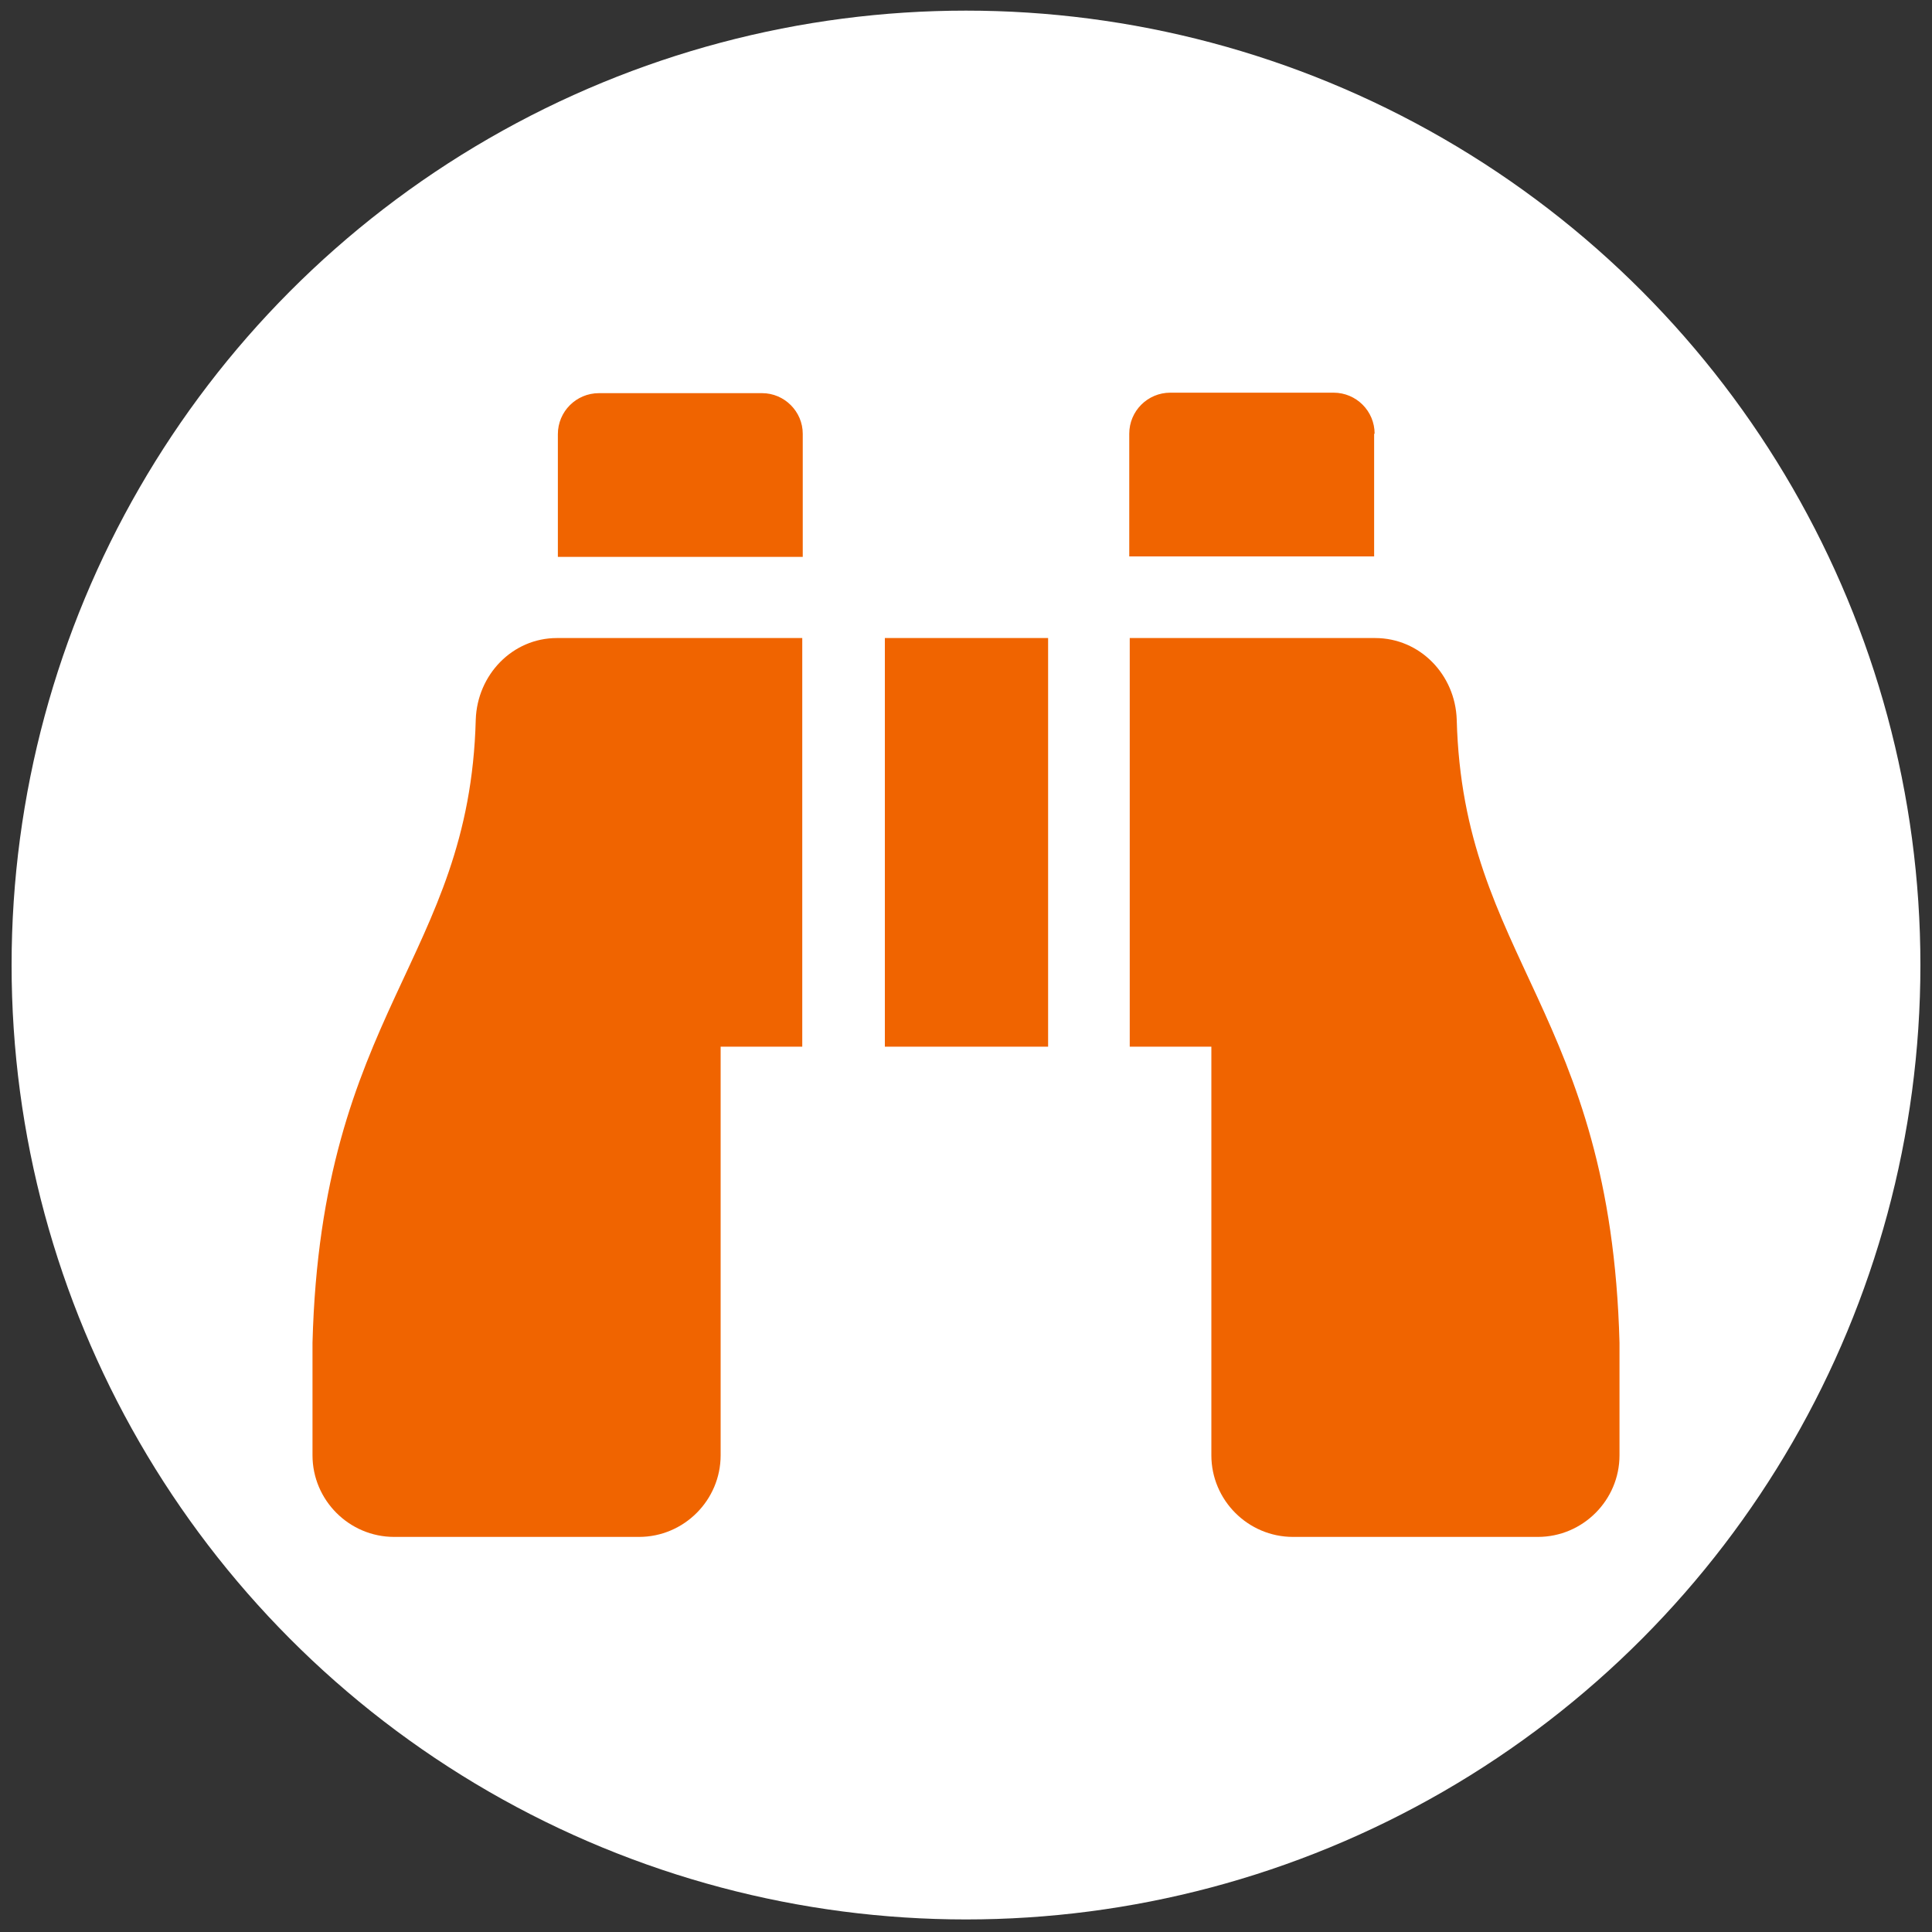
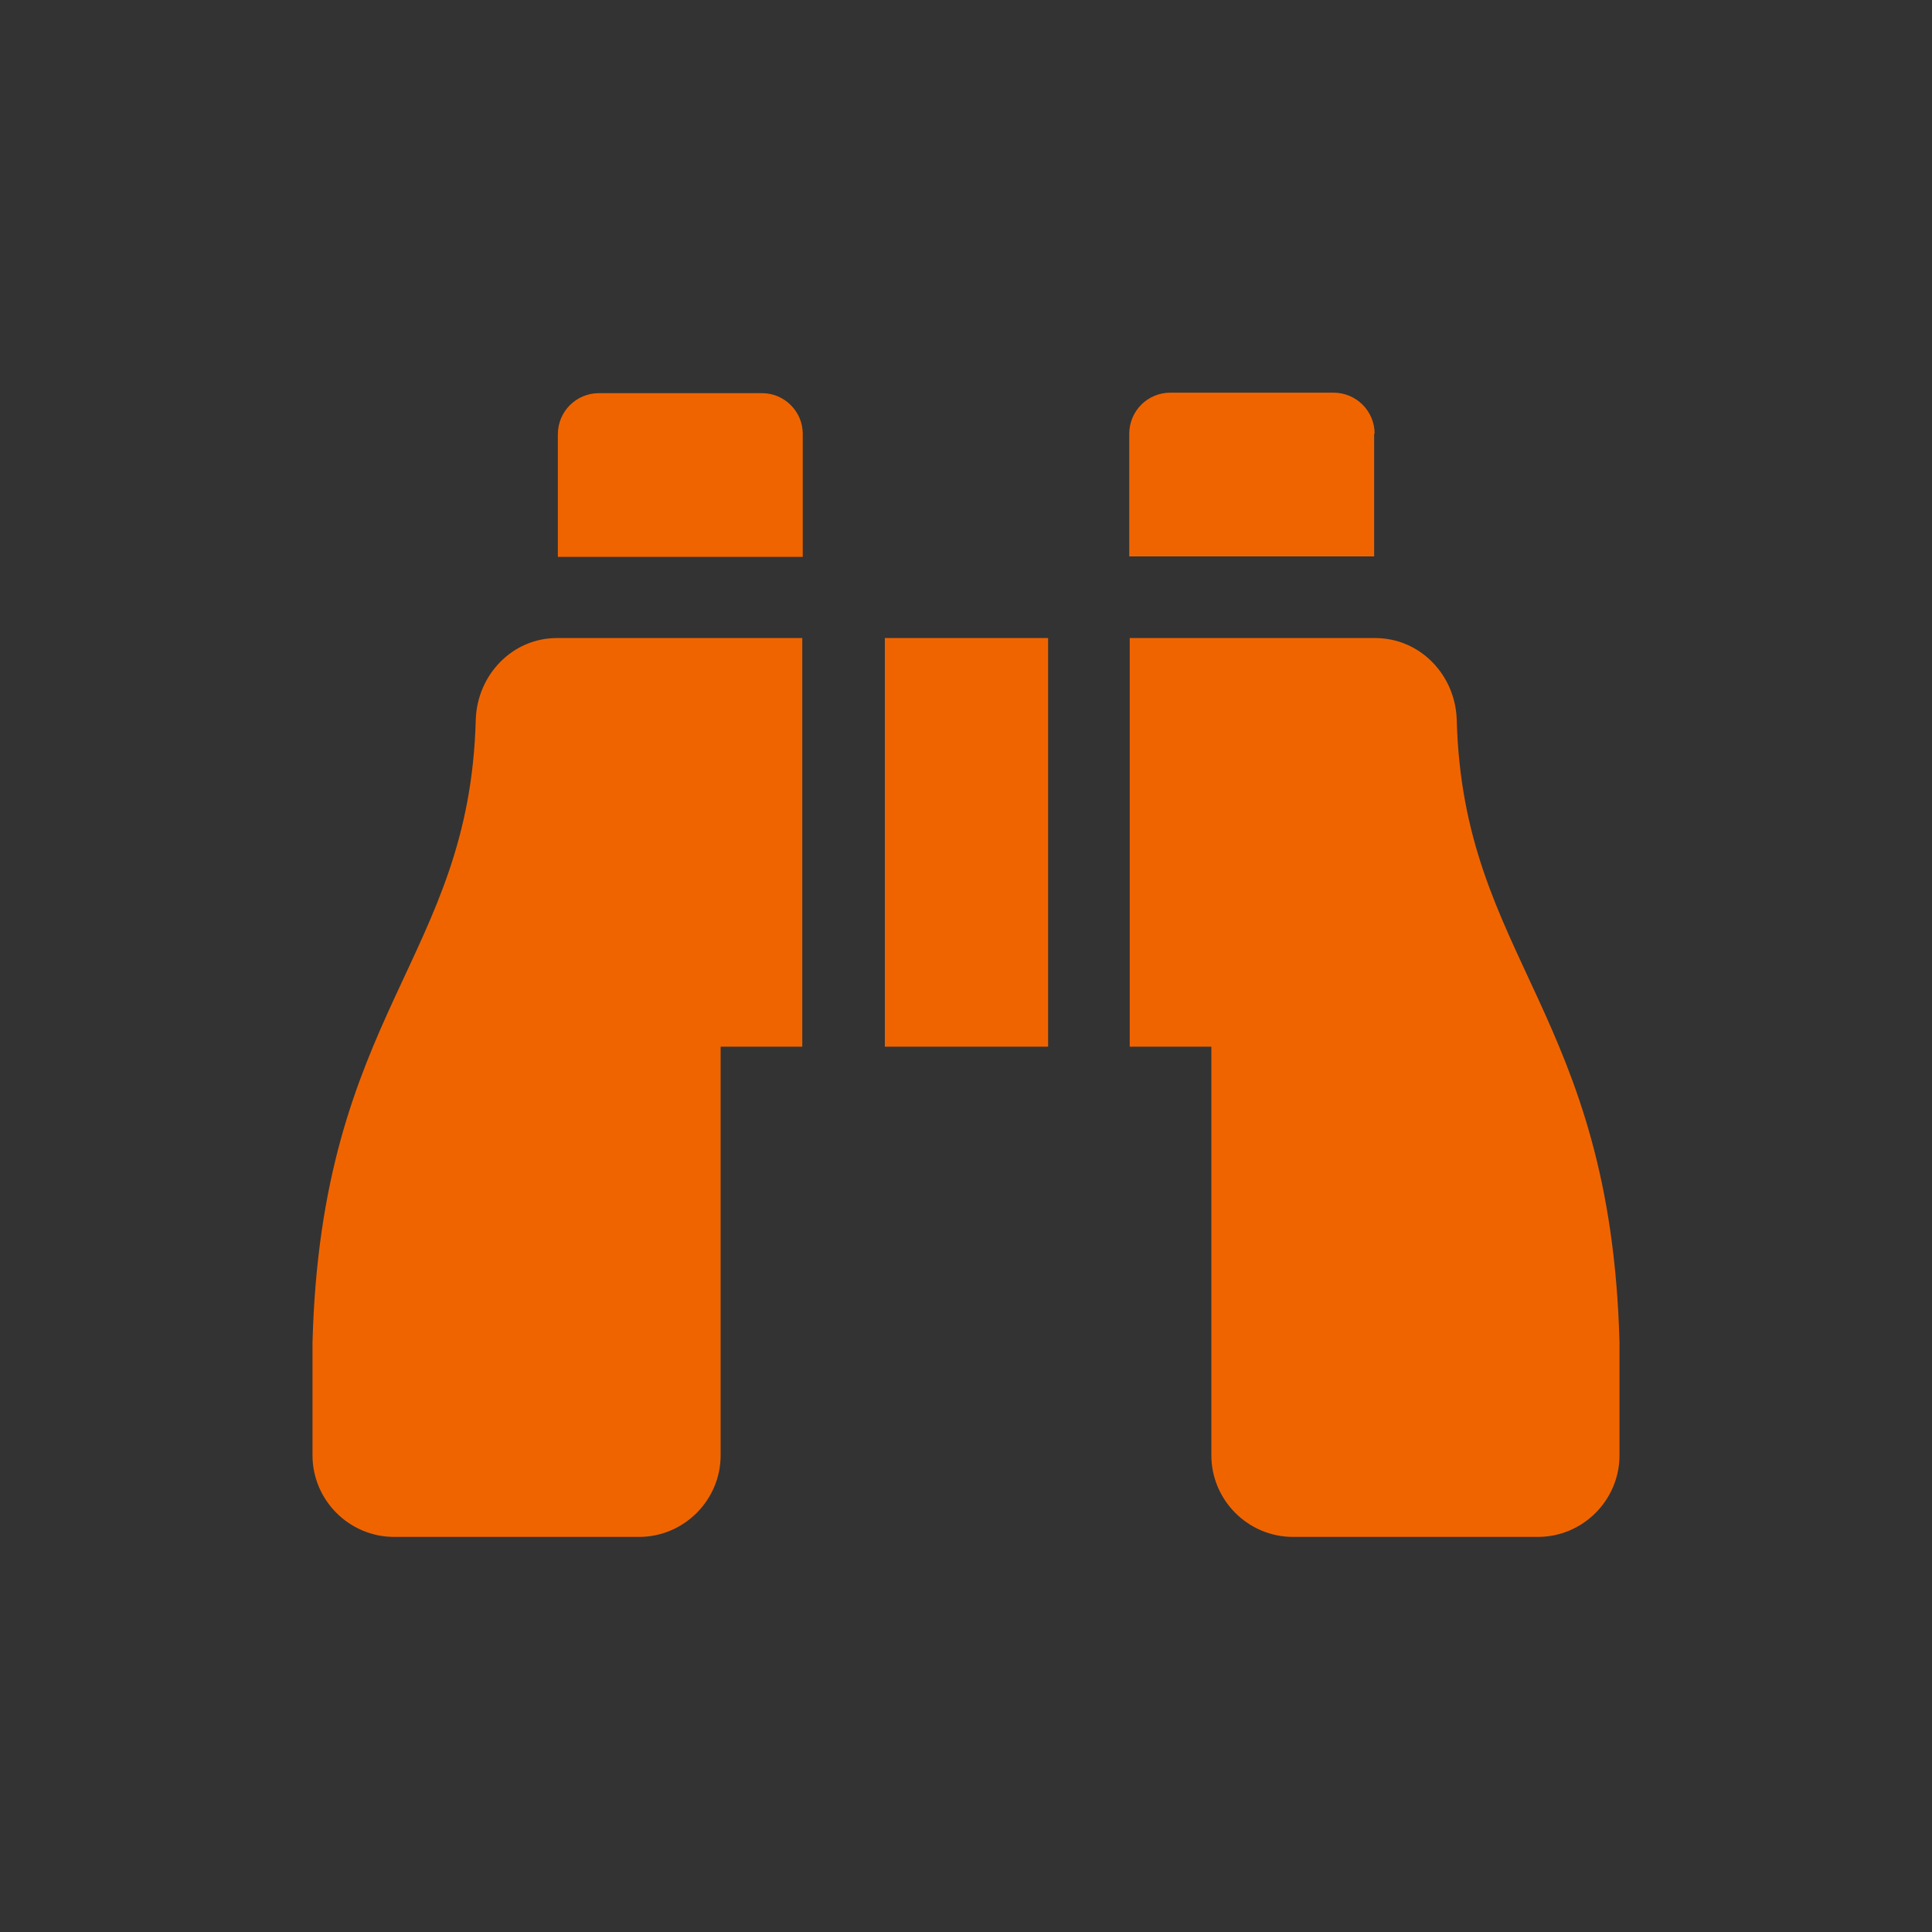
<svg xmlns="http://www.w3.org/2000/svg" version="1.1" id="Layer_1" x="0px" y="0px" viewBox="0 0 400 400" xml:space="preserve">
  <rect x="0" y="0" width="400" height="400" fill="#333333" stroke="none" />
-   <circle fill="#FFFFFF" cx="200" cy="199.8" r="197.6" />
  <path fill="#F06400" d="M284.6,89.8c0-4.7-3.8-8.5-8.5-8.5h-33.8c-4.7,0-8.5,3.8-8.5,8.5v25.4h50.7V89.8z M98.5,149  c-1.3,49.6-32,60.4-33.8,129v23.3c0,9.3,7.6,16.9,16.9,16.9h50.7c9.3,0,16.9-7.6,16.9-16.9v-84.6h16.9v-84.6h-50.8  C106.1,132.1,98.8,139.7,98.5,149z M301.6,149c-0.3-9.3-7.6-16.9-16.9-16.9h-50.8v84.6h16.9v84.6c0,9.3,7.6,16.9,16.9,16.9h50.7  c9.3,0,16.9-7.6,16.9-16.9V278C333.5,209.4,302.9,198.6,301.6,149z M157.8,81.4h-33.8c-4.7,0-8.5,3.8-8.5,8.5v25.4h50.7V89.8  C166.2,85.2,162.4,81.4,157.8,81.4z M183.1,216.7H217v-84.6h-33.8V216.7z" />
</svg>